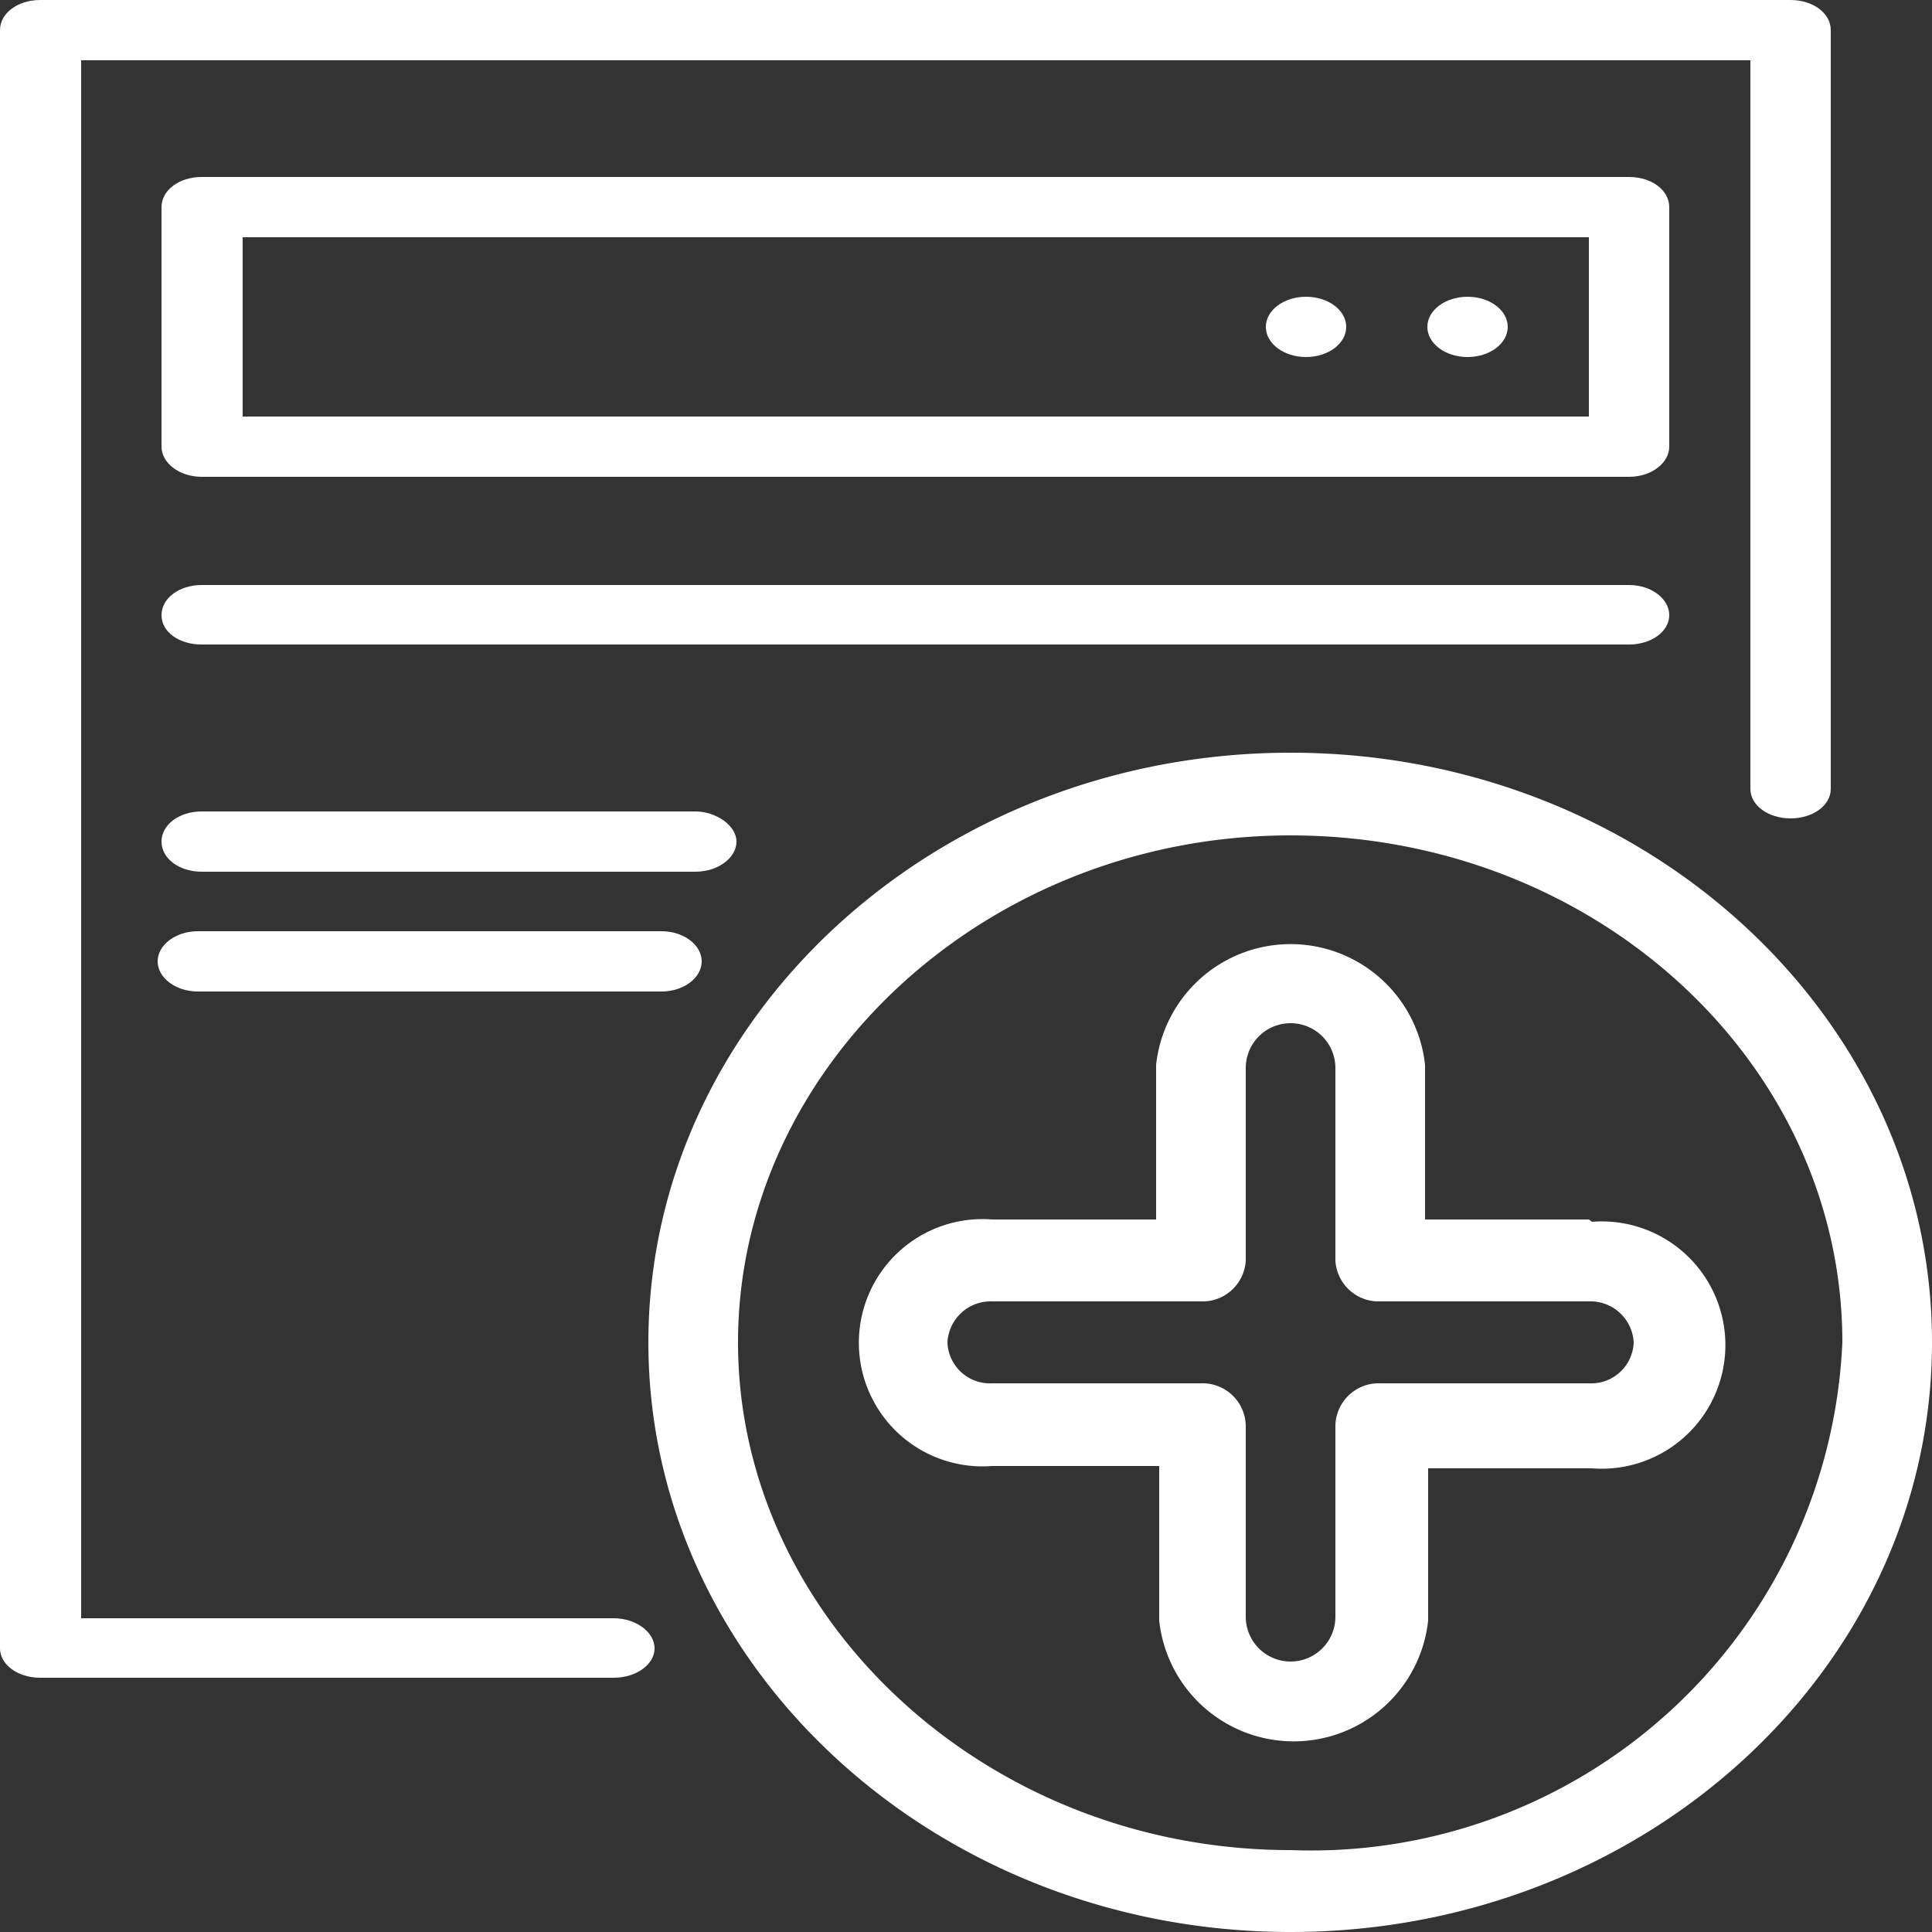
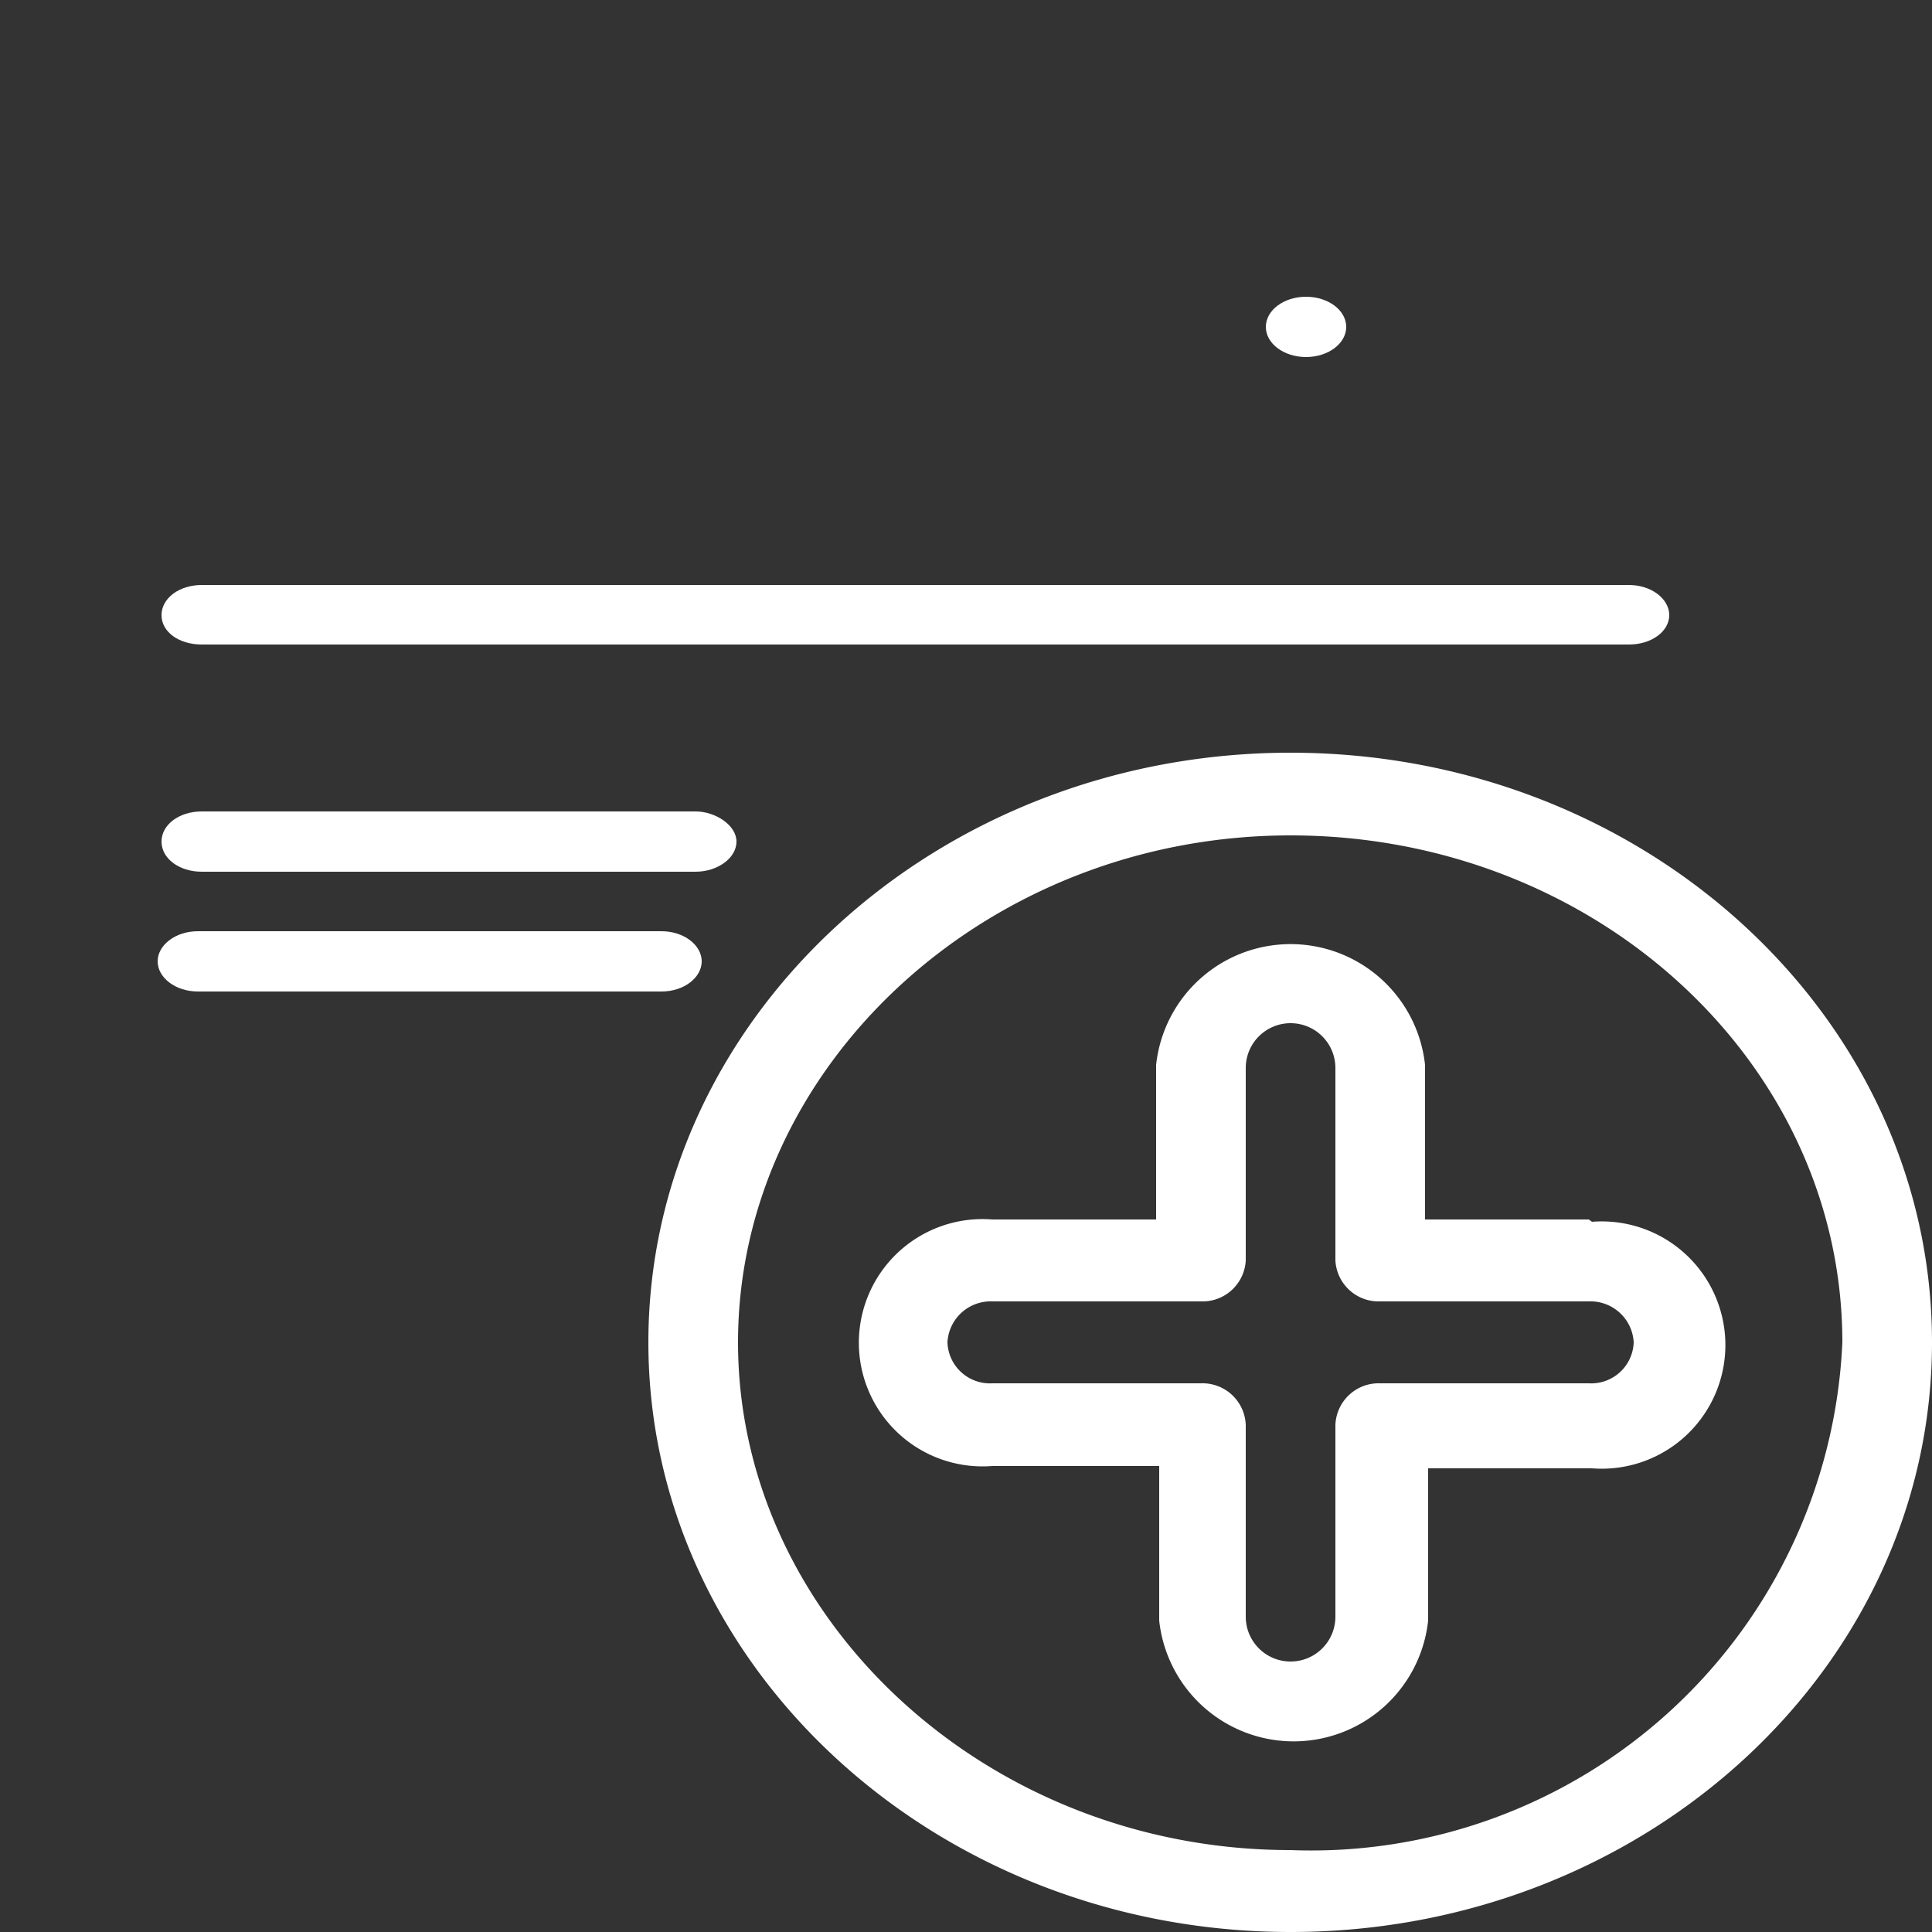
<svg xmlns="http://www.w3.org/2000/svg" id="Capa_1" data-name="Capa 1" viewBox="0 0 25 25">
  <rect x="0" y="0" width="25" height="25" fill="#333333" stroke="none" />
  <defs>
    <style>.cls-1{fill:#fff;}</style>
  </defs>
  <title>icns-navMesa de trabajo 3200</title>
-   <path class="cls-1" d="M23.17,0H.52C.23,0,0,.17,0,.39V21.33c0,.21.23.38.52.38H7.94c.29,0,.53-.17.53-.38s-.24-.39-.53-.39H1.05V.78h21.6v9.43c0,.21.23.38.52.38s.52-.17.52-.38V.39C23.69.17,23.46,0,23.17,0Z" />
  <path class="cls-1" d="M8.56,12.05h-6c-.29,0-.52.18-.52.39s.23.39.52.39h6c.29,0,.52-.18.52-.39S8.85,12.05,8.56,12.05Z" />
  <path class="cls-1" d="M9,10.5H2.61c-.29,0-.52.17-.52.39s.23.39.52.39H9c.29,0,.53-.18.53-.39S9.26,10.5,9,10.5Z" />
-   <ellipse class="cls-1" cx="18.99" cy="4.23" rx="0.52" ry="0.39" />
  <ellipse class="cls-1" cx="16.9" cy="4.23" rx="0.52" ry="0.39" />
-   <path class="cls-1" d="M21.08,2.29H2.61c-.29,0-.52.17-.52.39v3.1c0,.21.23.39.52.39H21.08c.29,0,.52-.18.52-.39V2.68C21.6,2.46,21.37,2.29,21.08,2.29Zm-.52,3.1H3.14V3.07H20.56Z" />
  <path class="cls-1" d="M21.08,7.57H2.61c-.29,0-.52.17-.52.39s.23.38.52.38H21.08c.29,0,.52-.17.52-.38S21.37,7.57,21.08,7.57Z" />
  <path class="cls-1" d="M16.7,9.74c-4.58,0-8.31,3.43-8.31,7.63S12.12,25,16.7,25,25,21.58,25,17.37,21.28,9.74,16.7,9.74Zm0,14.2c-3.94,0-7.15-3-7.15-6.57s3.21-6.56,7.15-6.56,7.14,2.94,7.14,6.56A6.88,6.88,0,0,1,16.7,23.94Z" />
  <path class="cls-1" d="M20.56,15.78H18.44v-2a1.75,1.75,0,0,0-3.48,0v2H12.84a1.6,1.6,0,1,0,0,3.19H15v2a1.75,1.75,0,0,0,3.48,0V19h2.12a1.6,1.6,0,1,0,0-3.19Zm0,2.12h-2.7a.56.56,0,0,0-.58.54v2.48a.58.58,0,0,1-1.16,0V18.44a.56.56,0,0,0-.58-.54h-2.7a.55.55,0,0,1-.58-.53.56.56,0,0,1,.58-.53h2.7a.56.56,0,0,0,.58-.53V13.82a.58.58,0,0,1,1.16,0v2.49a.56.56,0,0,0,.58.53h2.7a.56.56,0,0,1,.58.53A.55.55,0,0,1,20.56,17.9Z" />
</svg>